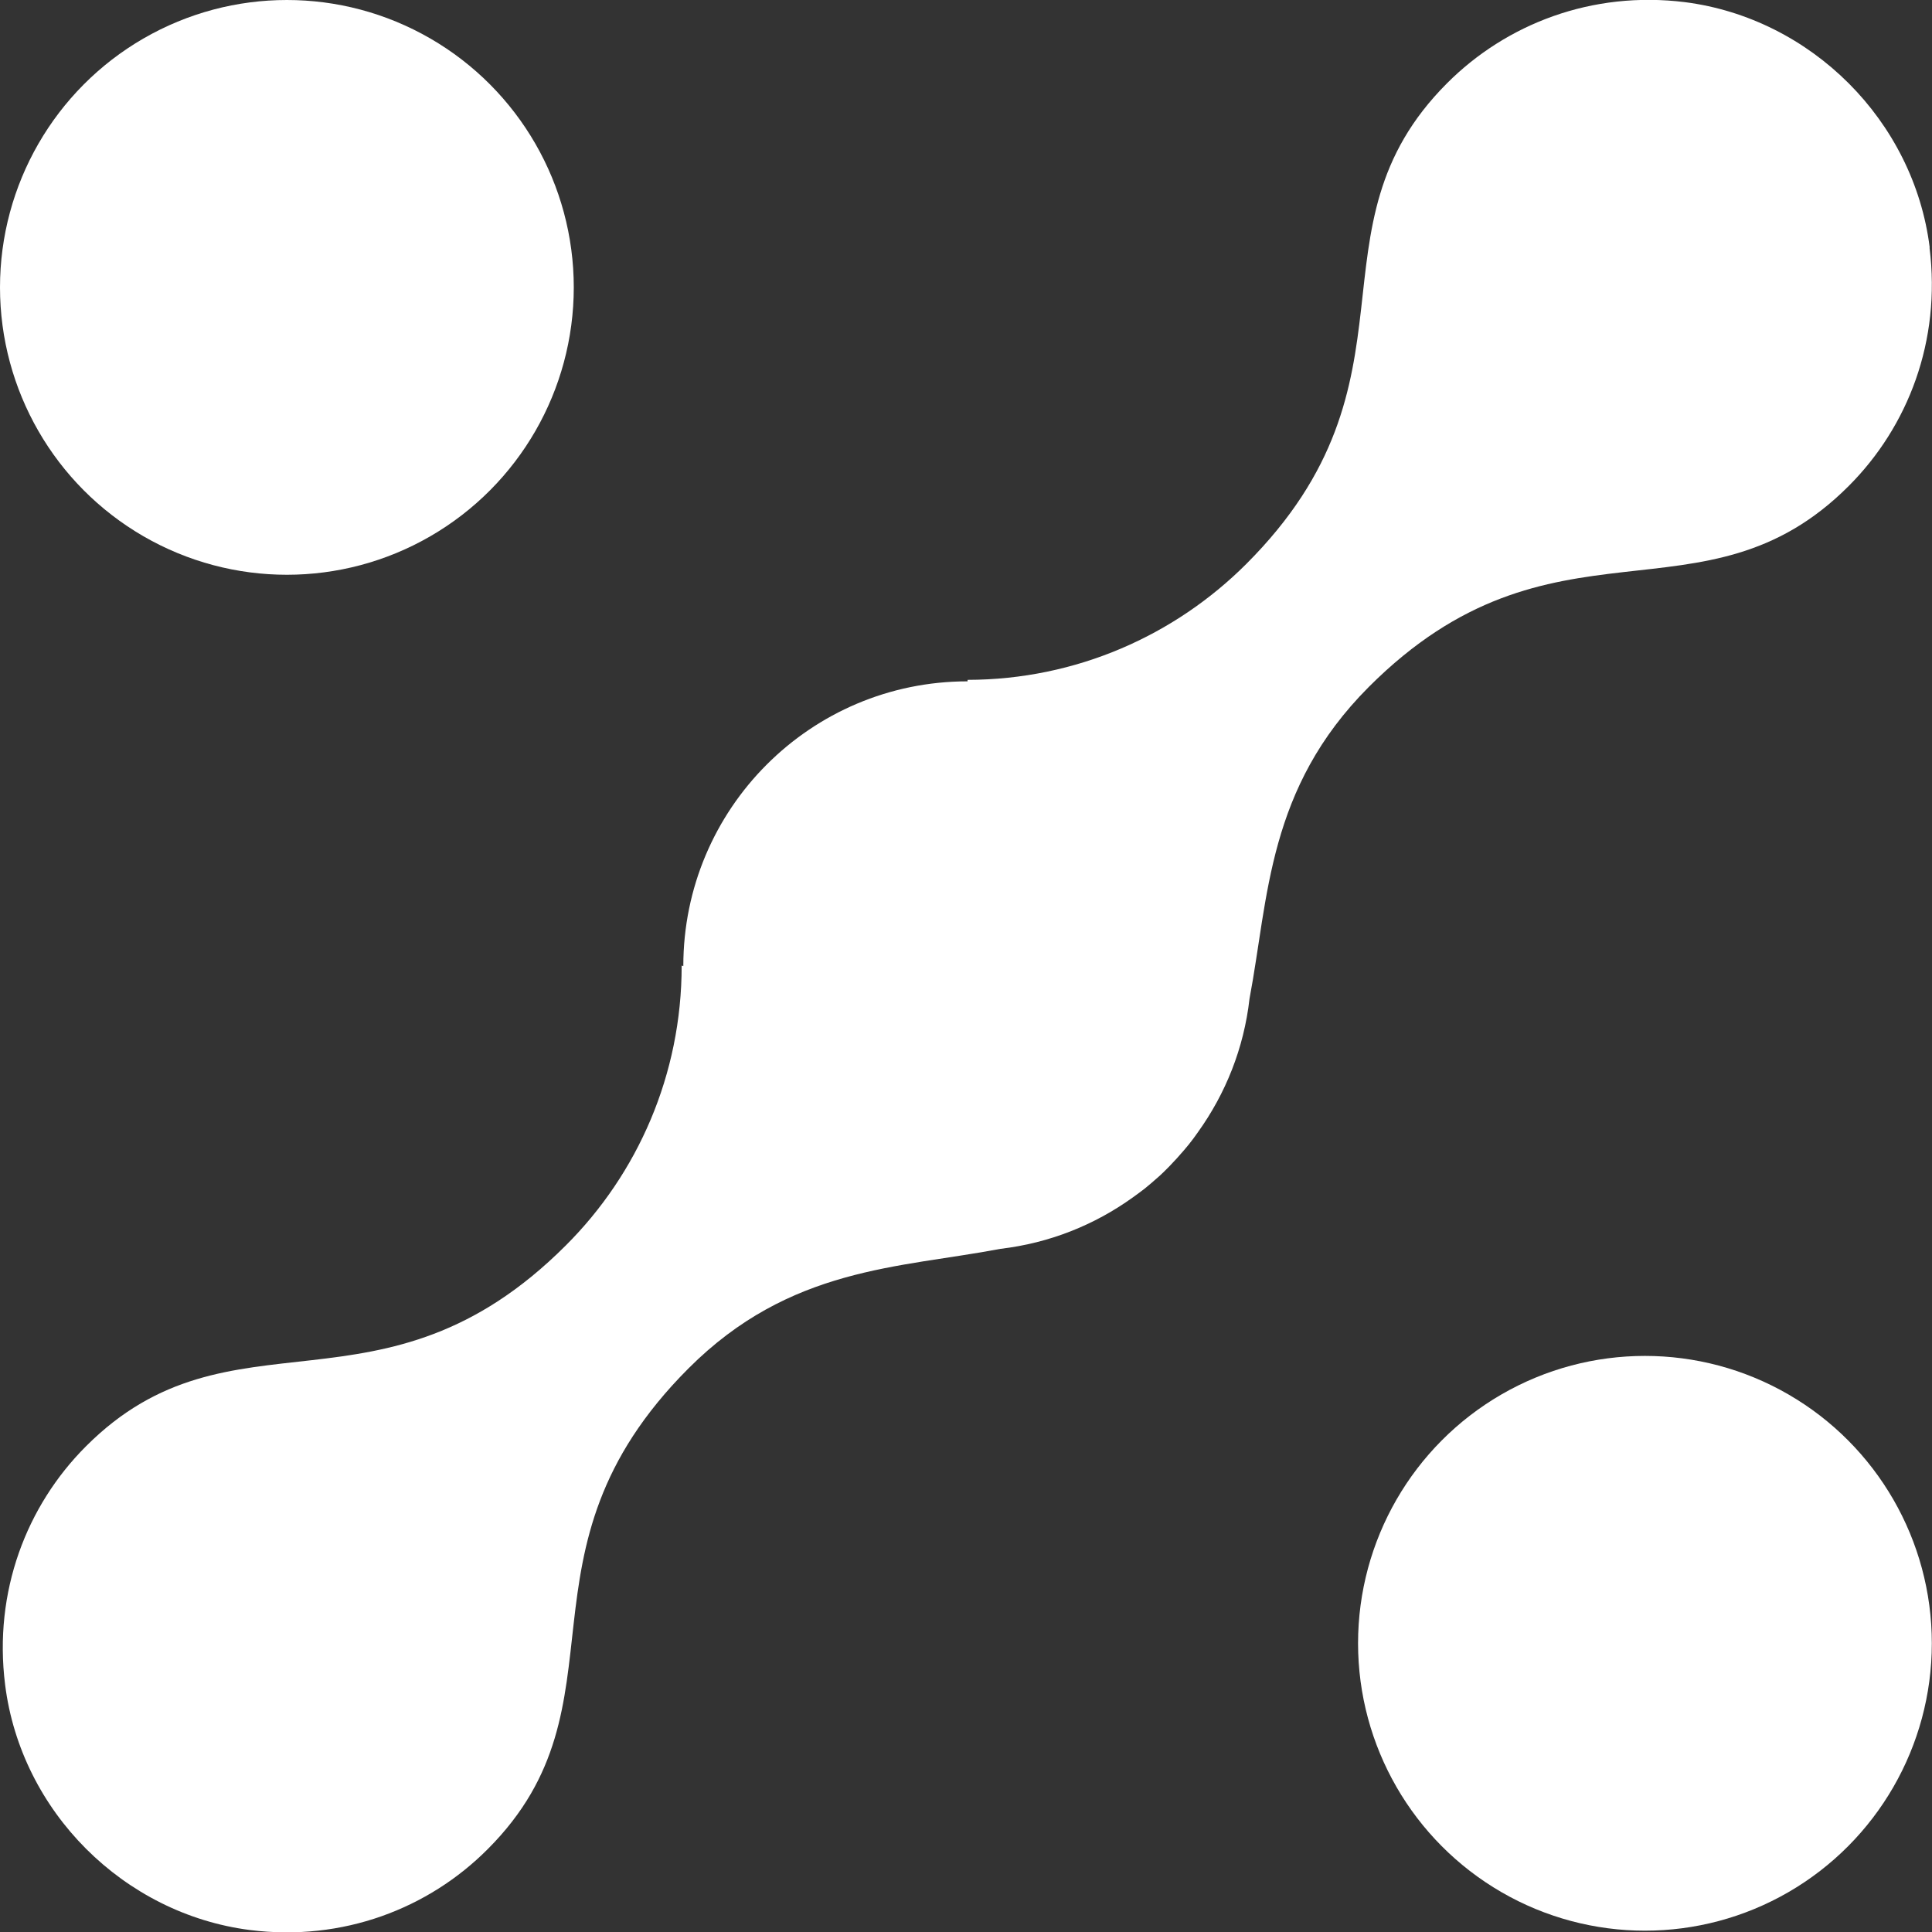
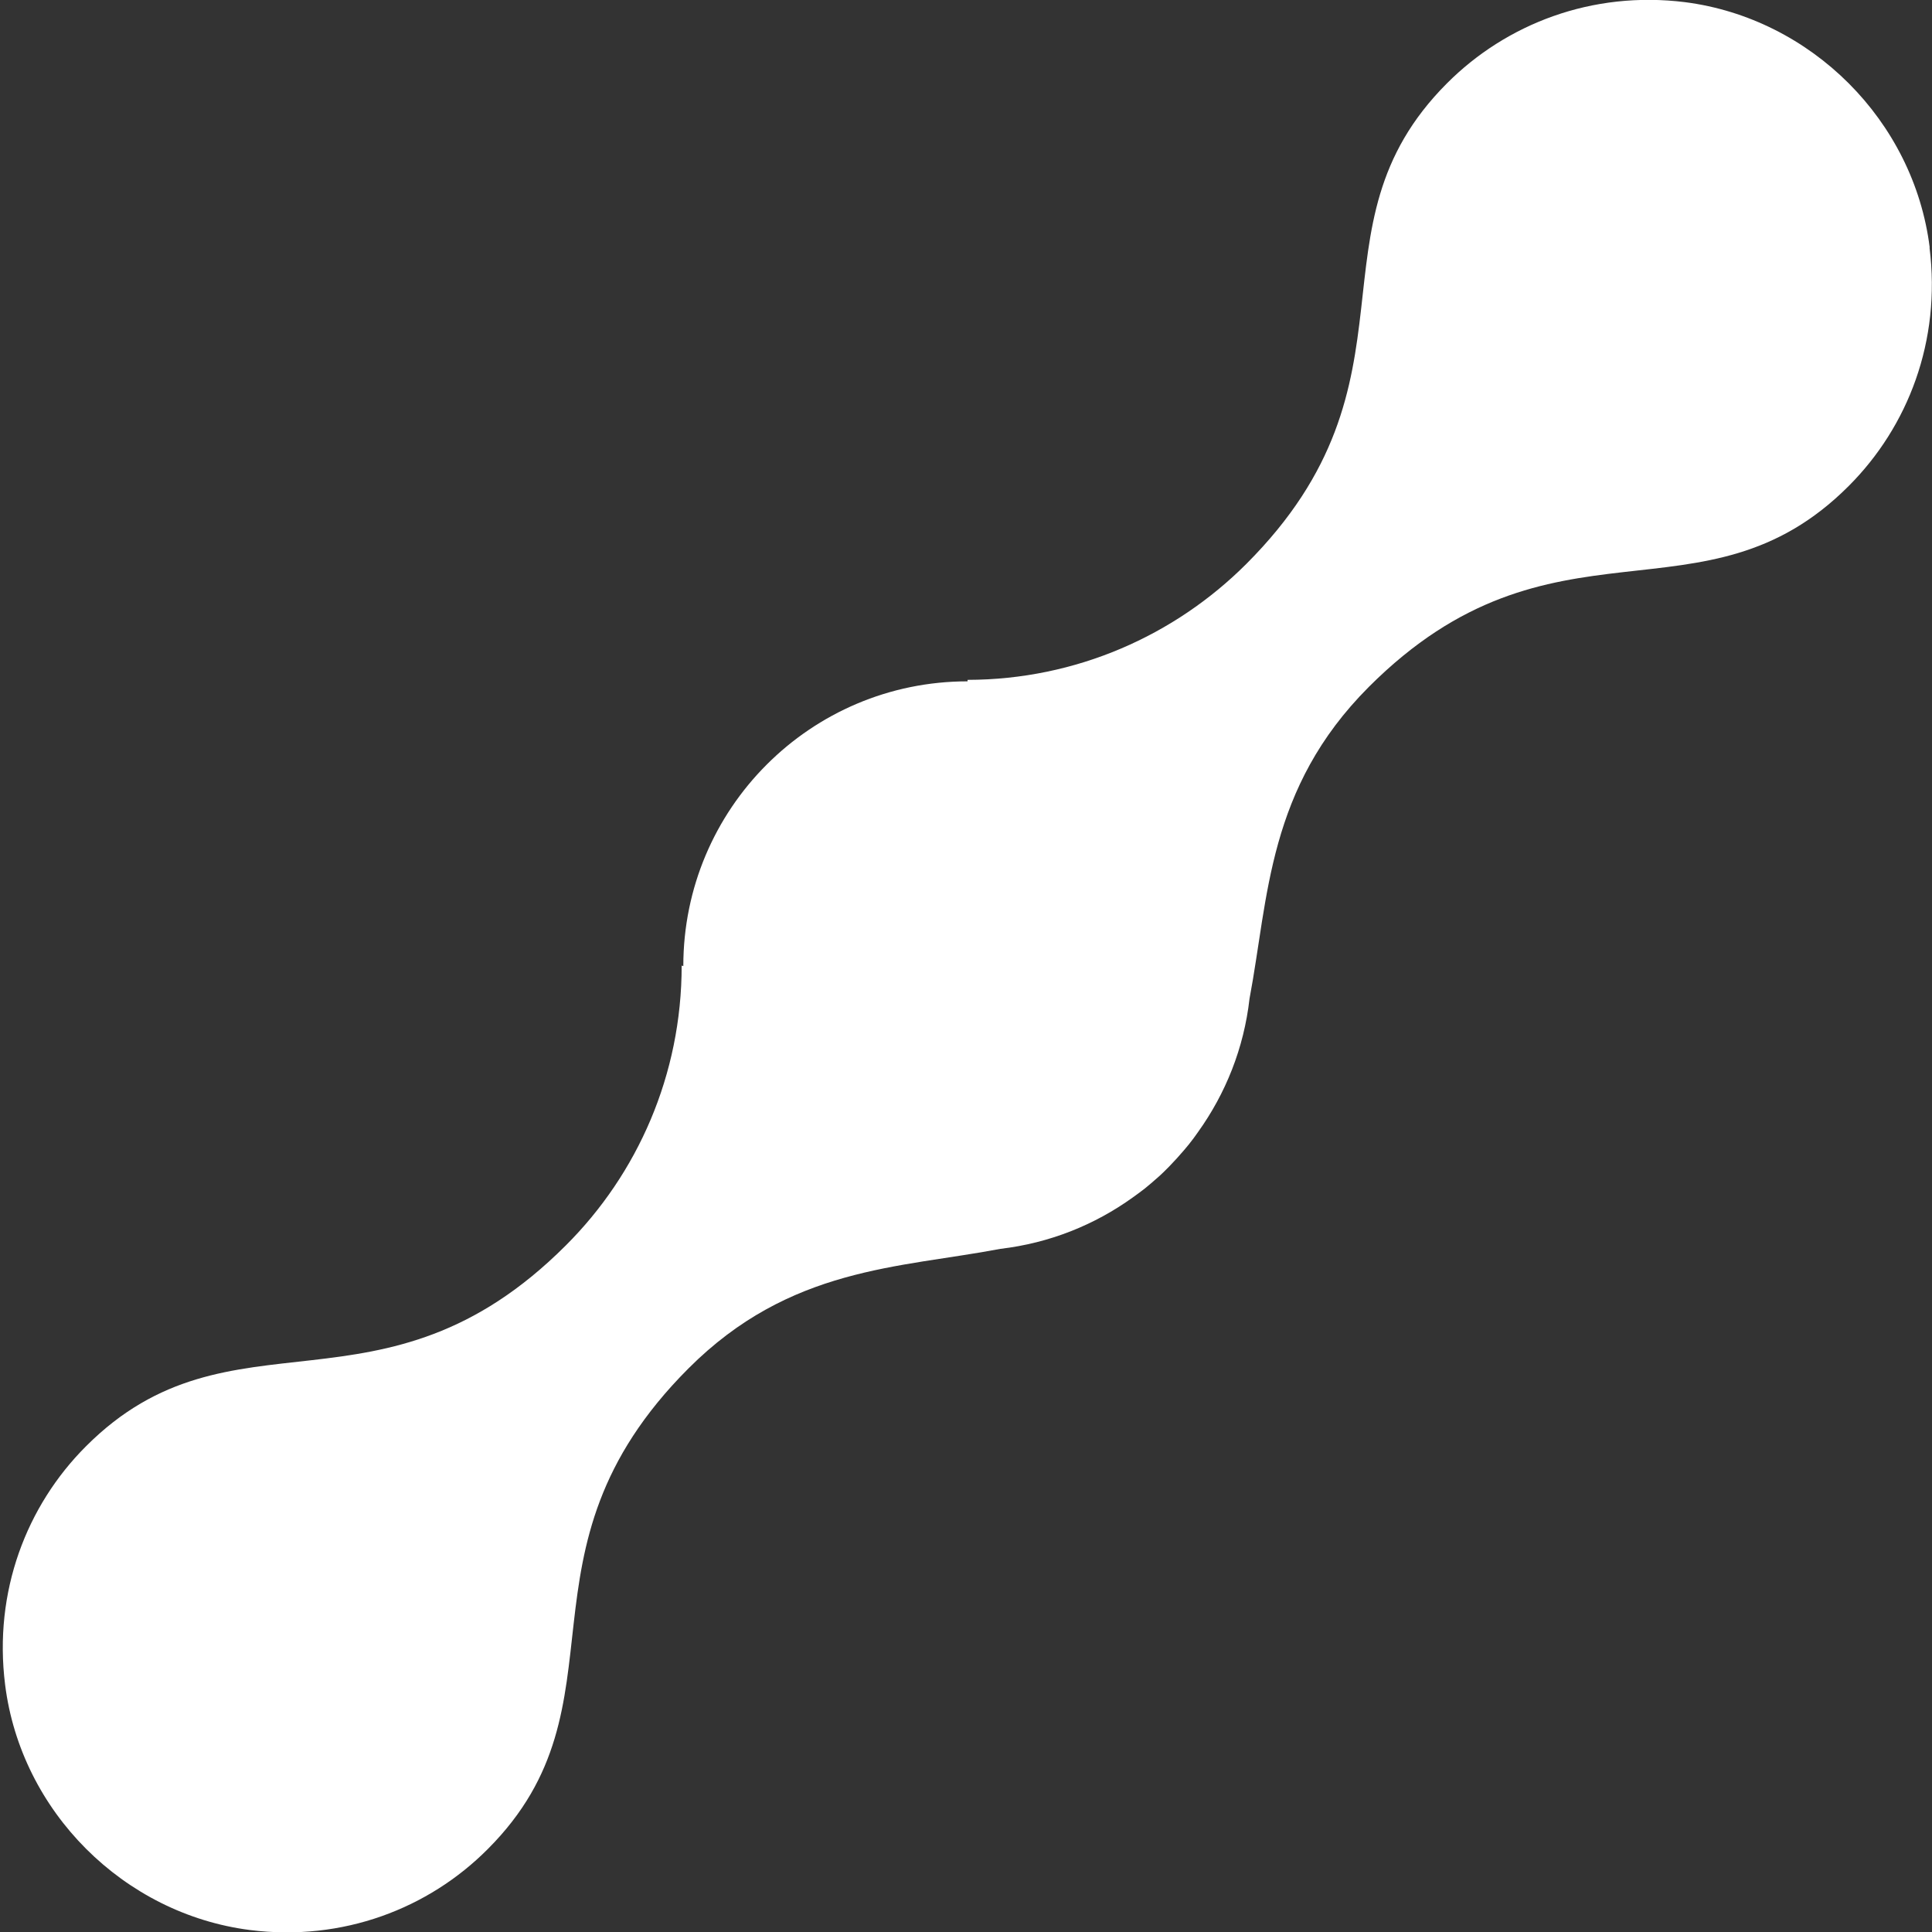
<svg xmlns="http://www.w3.org/2000/svg" id="_Слой_2" data-name="Слой 2" viewBox="0 0 117.11 117.11">
  <rect x="0" y="0" width="117.11" height="117.11" fill="#333333" stroke="none" />
  <defs>
    <style>
      .cls-1 {
        fill: #fff;
      }
    </style>
  </defs>
  <g id="_Слой_1-2" data-name="Слой 1">
    <g>
      <path class="cls-1" d="M116.97,15c-.48-3.84-2.28-7.32-4.91-9.95-2.63-2.63-6.1-4.43-9.93-4.92h0c-5.63-.7-10.83,1.32-14.42,4.92-8.81,8.82-1.02,17.98-12.16,29.13-4.33,4.33-10.31,7.02-16.9,7.03v.09h0c-9.52,0-17.23,7.73-17.23,17.26l-.1-.03c0,6.62-2.67,12.62-7.02,16.96-11.14,11.15-20.28,3.35-29.09,12.18-3.6,3.6-5.61,8.8-4.9,14.45,.48,3.84,2.28,7.32,4.91,9.95,2.63,2.63,6.1,4.43,9.93,4.92,5.63,.71,10.83-1.3,14.42-4.91,8.81-8.82,1.02-17.98,12.16-29.13,6.16-6.17,12.77-6.08,18.91-7.25,2.98-.35,5.71-1.45,8.03-3.12,.25-.18,.5-.36,.74-.55,.12-.1,.24-.2,.36-.3,.33-.28,.66-.57,.98-.9,.04-.04,.08-.08,.12-.12,.32-.33,.62-.66,.9-.99,.1-.12,.2-.24,.3-.36,.19-.24,.38-.49,.55-.74,1.67-2.33,2.78-5.08,3.12-8.08,1.16-6.14,1.08-12.74,7.23-18.9,11.14-11.15,20.28-3.35,29.09-12.18,3.6-3.6,5.61-8.8,4.9-14.45Z" />
-       <ellipse class="cls-1" cx="99.71" cy="99.61" rx="17.39" ry="17.42" />
-       <ellipse class="cls-1" cx="17.39" cy="17.42" rx="17.39" ry="17.42" />
    </g>
  </g>
</svg>